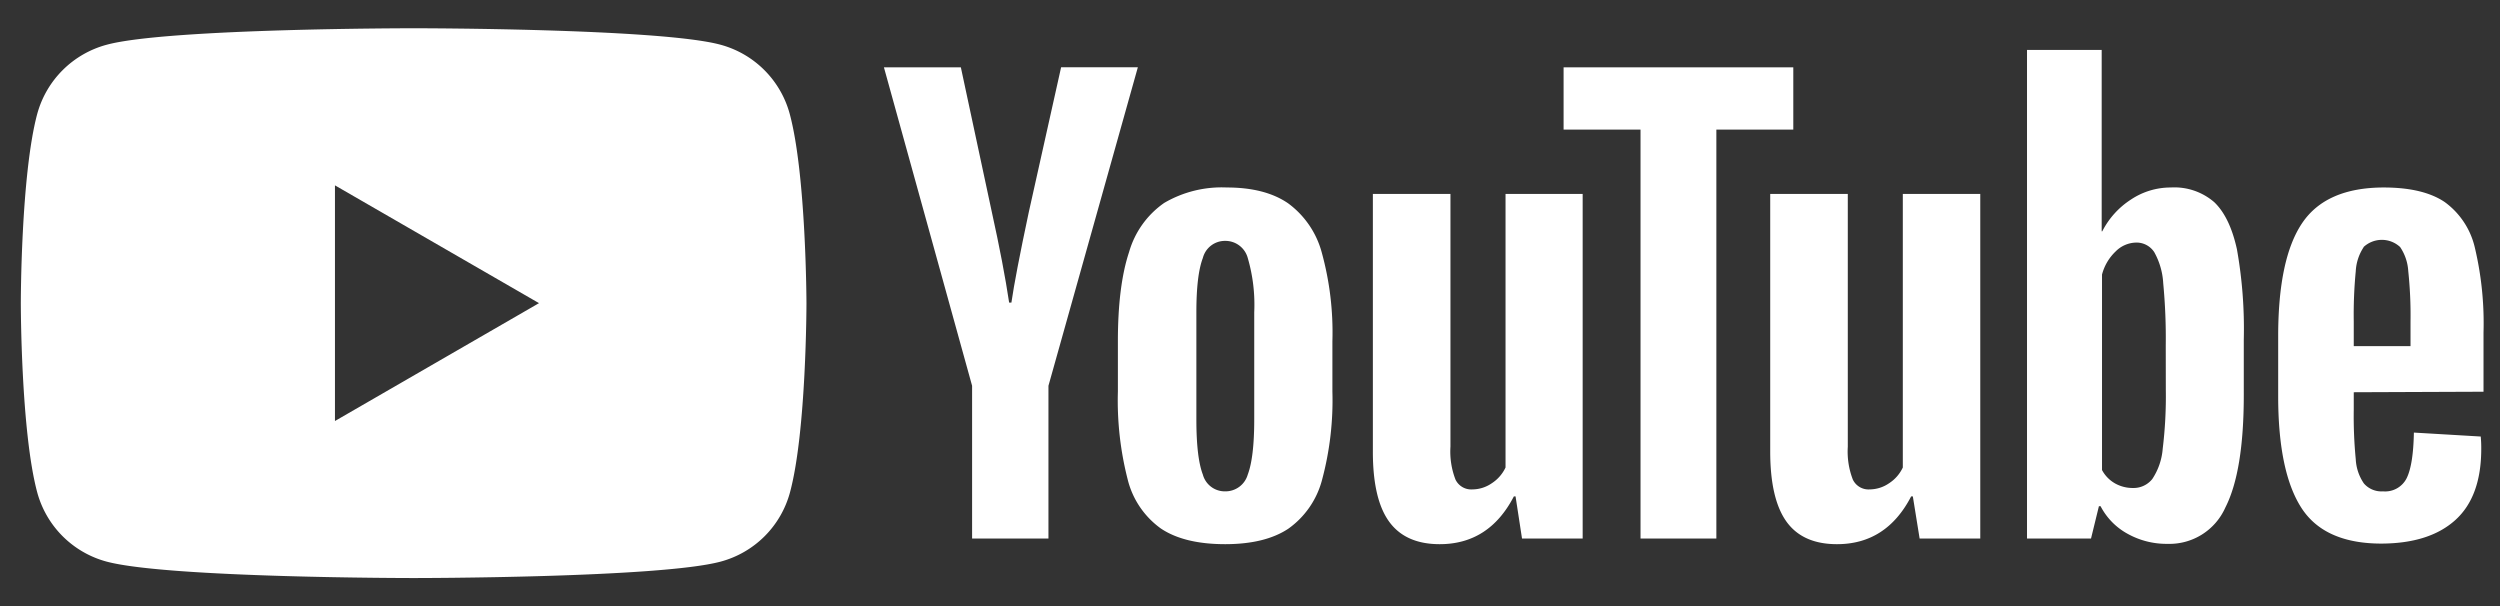
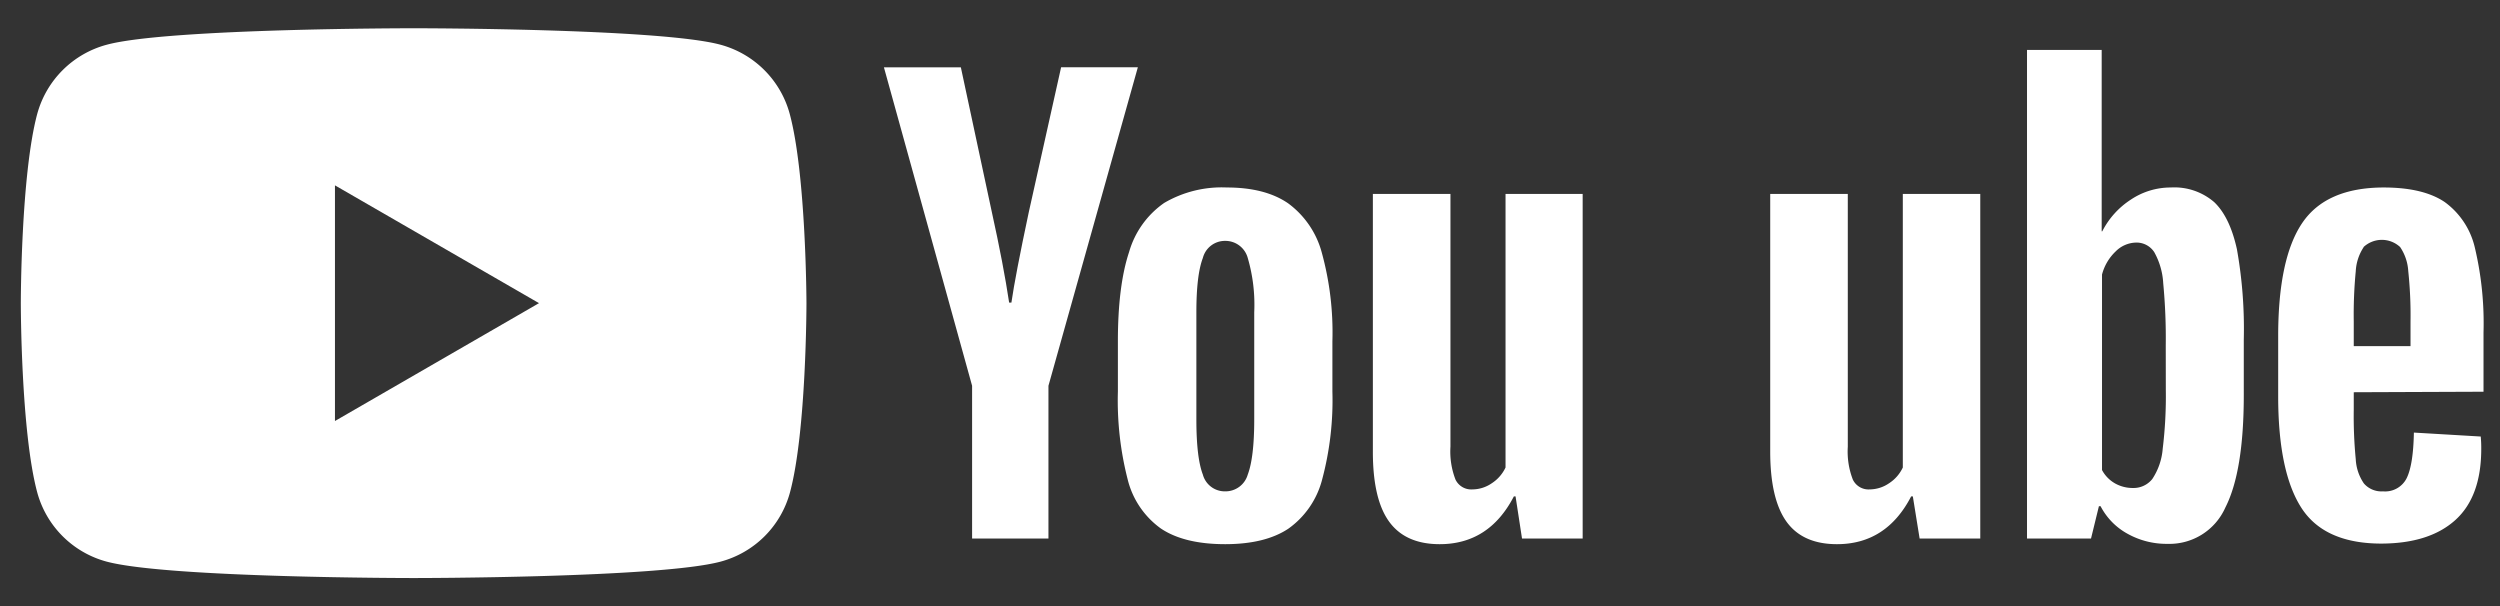
<svg xmlns="http://www.w3.org/2000/svg" id="Layer_1" data-name="Layer 1" viewBox="0 0 386.69 93.78">
  <rect x="0" y="0" width="386.69" height="93.78" fill="#333333" stroke="none" />
  <defs>
    <style>.cls-1{fill:#fff;}</style>
  </defs>
  <path class="cls-1" d="M122.16,17.65A15.2,15.2,0,0,0,111.42,6.91C102,4.37,64,4.37,64,4.37s-38,0-47.46,2.54A15.23,15.23,0,0,0,5.75,17.65C3.22,27.13,3.22,46.89,3.22,46.89s0,19.77,2.53,29.24A15.21,15.21,0,0,0,16.5,86.87C26,89.41,64,89.41,64,89.41s38,0,47.46-2.54a15.18,15.18,0,0,0,10.74-10.74c2.54-9.47,2.54-29.24,2.54-29.24S124.7,27.13,122.16,17.65ZM51.81,65.12V28.67L83.37,46.89Z" />
  <path class="cls-1" d="M179.55,81.74a13.23,13.23,0,0,1-5.12-7.56,49.24,49.24,0,0,1-1.52-13.64V52.81q0-8.61,1.73-13.82a13.91,13.91,0,0,1,5.43-7.6A17.6,17.6,0,0,1,189.76,29c3.94,0,7.09.81,9.47,2.44a13.93,13.93,0,0,1,5.21,7.6,46.57,46.57,0,0,1,1.65,13.77v7.73a47.43,47.43,0,0,1-1.6,13.68,13.43,13.43,0,0,1-5.22,7.56q-3.6,2.39-9.77,2.39Q183.16,84.17,179.55,81.74ZM193,73.4c.66-1.74,1-4.58,1-8.52V48.29a25.77,25.77,0,0,0-1-8.38,3.58,3.58,0,0,0-3.52-2.65,3.52,3.52,0,0,0-3.43,2.65c-.67,1.76-1,4.56-1,8.38V64.88q0,5.91,1,8.52A3.51,3.51,0,0,0,189.5,76,3.58,3.58,0,0,0,193,73.4Z" />
  <path class="cls-1" d="M364.07,60.67v2.69a69,69,0,0,0,.31,7.69,7.23,7.23,0,0,0,1.26,3.73A3.58,3.58,0,0,0,368.59,76a3.72,3.72,0,0,0,3.69-2.09q1-2.09,1.09-7l10.34.61a18.52,18.52,0,0,1,.08,1.91q0,7.38-4,11t-11.42,3.65q-8.86,0-12.42-5.56t-3.57-17.2v-9.3q0-12,3.7-17.5T368.68,29c4.11,0,7.26.76,9.47,2.26a12.08,12.08,0,0,1,4.64,7,50.7,50.7,0,0,1,1.35,13.2v9.13Zm1.52-22.42a7.4,7.4,0,0,0-1.21,3.69,70.08,70.08,0,0,0-.31,7.78v3.82h8.78V49.72a64.93,64.93,0,0,0-.35-7.78,7.39,7.39,0,0,0-1.26-3.73,4.15,4.15,0,0,0-5.65,0Z" />
  <path class="cls-1" d="M150.36,59.67,136.72,10.41h11.9l4.78,22.33q1.82,8.25,2.69,14.07h.35q.6-4.17,2.69-14l5-22.41H176L162.17,59.67V83.3H150.36Z" />
  <path class="cls-1" d="M244.8,30V83.3h-9.38l-1-6.52h-.26q-3.83,7.39-11.47,7.39-5.29,0-7.82-3.48t-2.52-10.86V30h12v39.1a12,12,0,0,0,.78,5.08,2.7,2.7,0,0,0,2.61,1.52,5.34,5.34,0,0,0,3-.95,5.87,5.87,0,0,0,2.13-2.44V30Z" />
  <path class="cls-1" d="M306.3,30V83.3h-9.38l-1.05-6.52h-.26q-3.83,7.39-11.47,7.39c-3.53,0-6.14-1.16-7.81-3.48s-2.52-5.93-2.52-10.86V30h12v39.1a12,12,0,0,0,.78,5.08,2.69,2.69,0,0,0,2.6,1.52,5.35,5.35,0,0,0,3-.95,5.87,5.87,0,0,0,2.13-2.44V30Z" />
-   <path class="cls-1" d="M277.38,20.05h-11.9V83.3H253.75V20.05h-11.9V10.41h35.53Z" />
  <path class="cls-1" d="M346,38.56q-1.1-5-3.52-7.3A9.43,9.43,0,0,0,335.77,29a11.06,11.06,0,0,0-6.17,1.87,12.7,12.7,0,0,0-4.43,4.91h-.09V7.72H313.53V83.3h9.9l1.22-5h.26a10.24,10.24,0,0,0,4.17,4.26,12.38,12.38,0,0,0,6.17,1.56,9.46,9.46,0,0,0,8.95-5.6q2.87-5.61,2.86-17.51V52.54A70.24,70.24,0,0,0,346,38.56ZM335,60.28a67,67,0,0,1-.48,9.12,9.87,9.87,0,0,1-1.61,4.69,3.71,3.71,0,0,1-3,1.39,5.57,5.57,0,0,1-2.73-.69,5.16,5.16,0,0,1-2.05-2.09V42.47a7.58,7.58,0,0,1,2.09-3.56,4.58,4.58,0,0,1,3.21-1.39A3.26,3.26,0,0,1,333.21,39a11.09,11.09,0,0,1,1.39,4.82,90.34,90.34,0,0,1,.39,9.65Z" />
</svg>